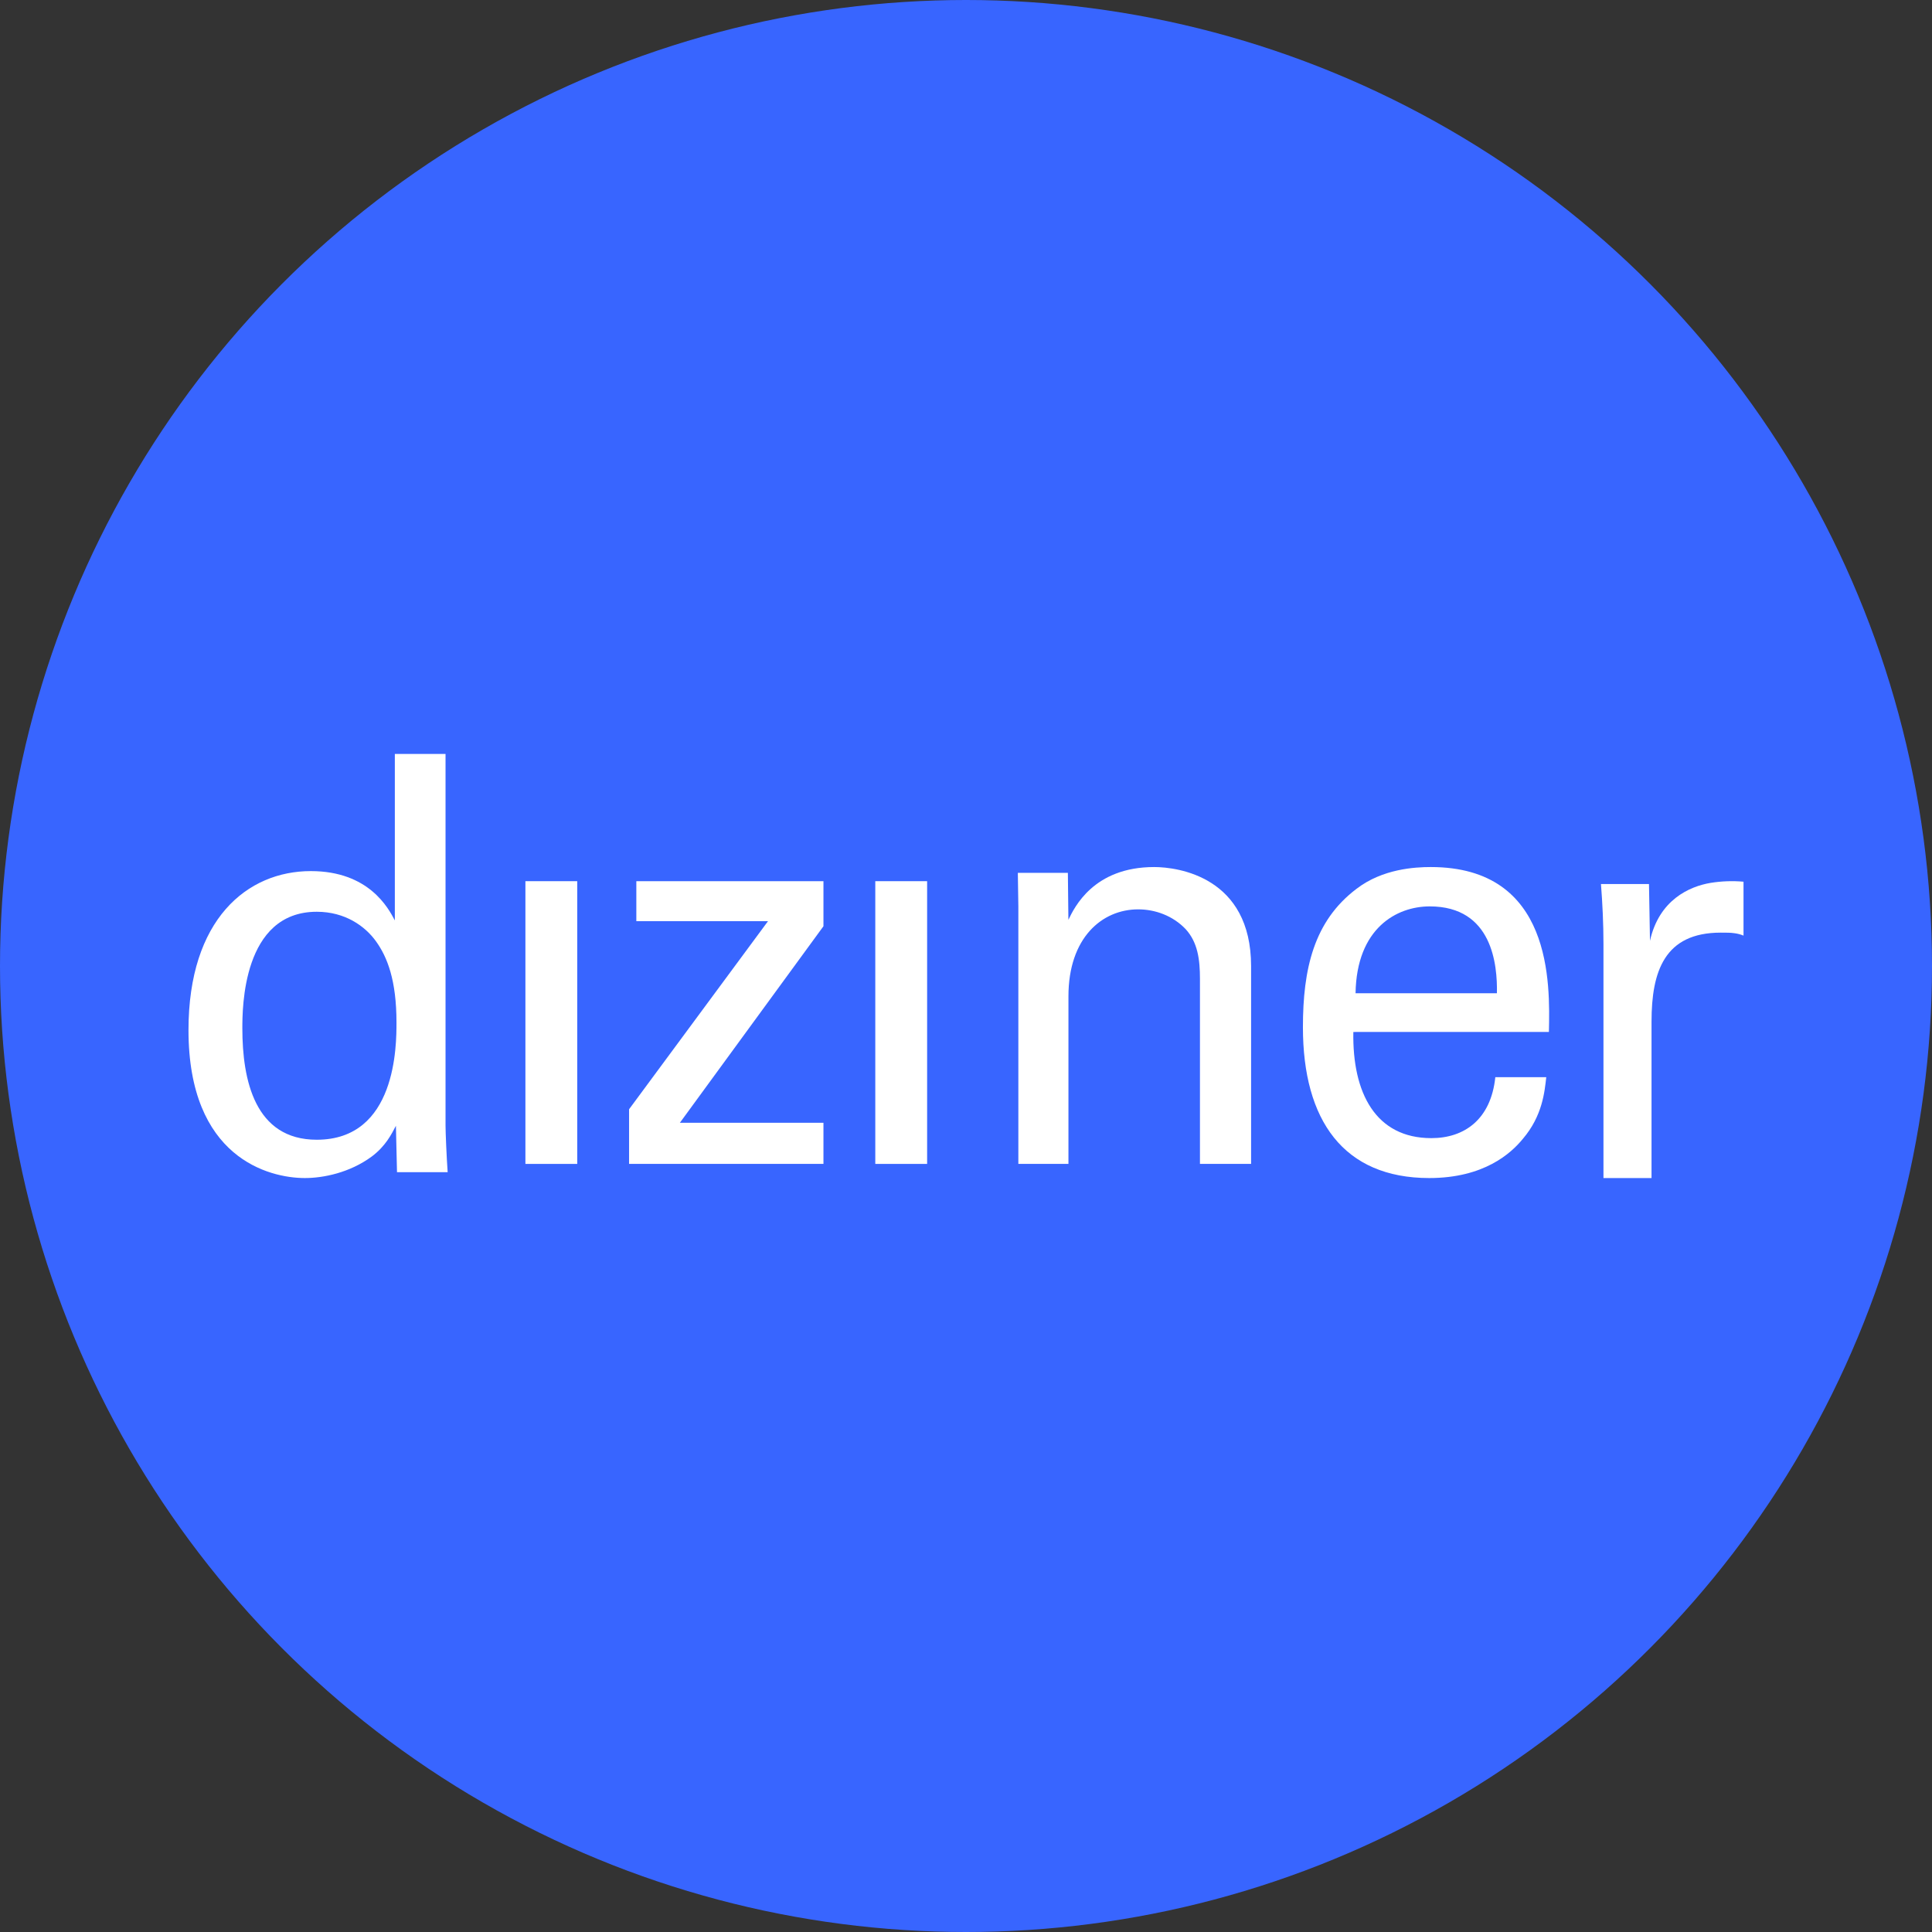
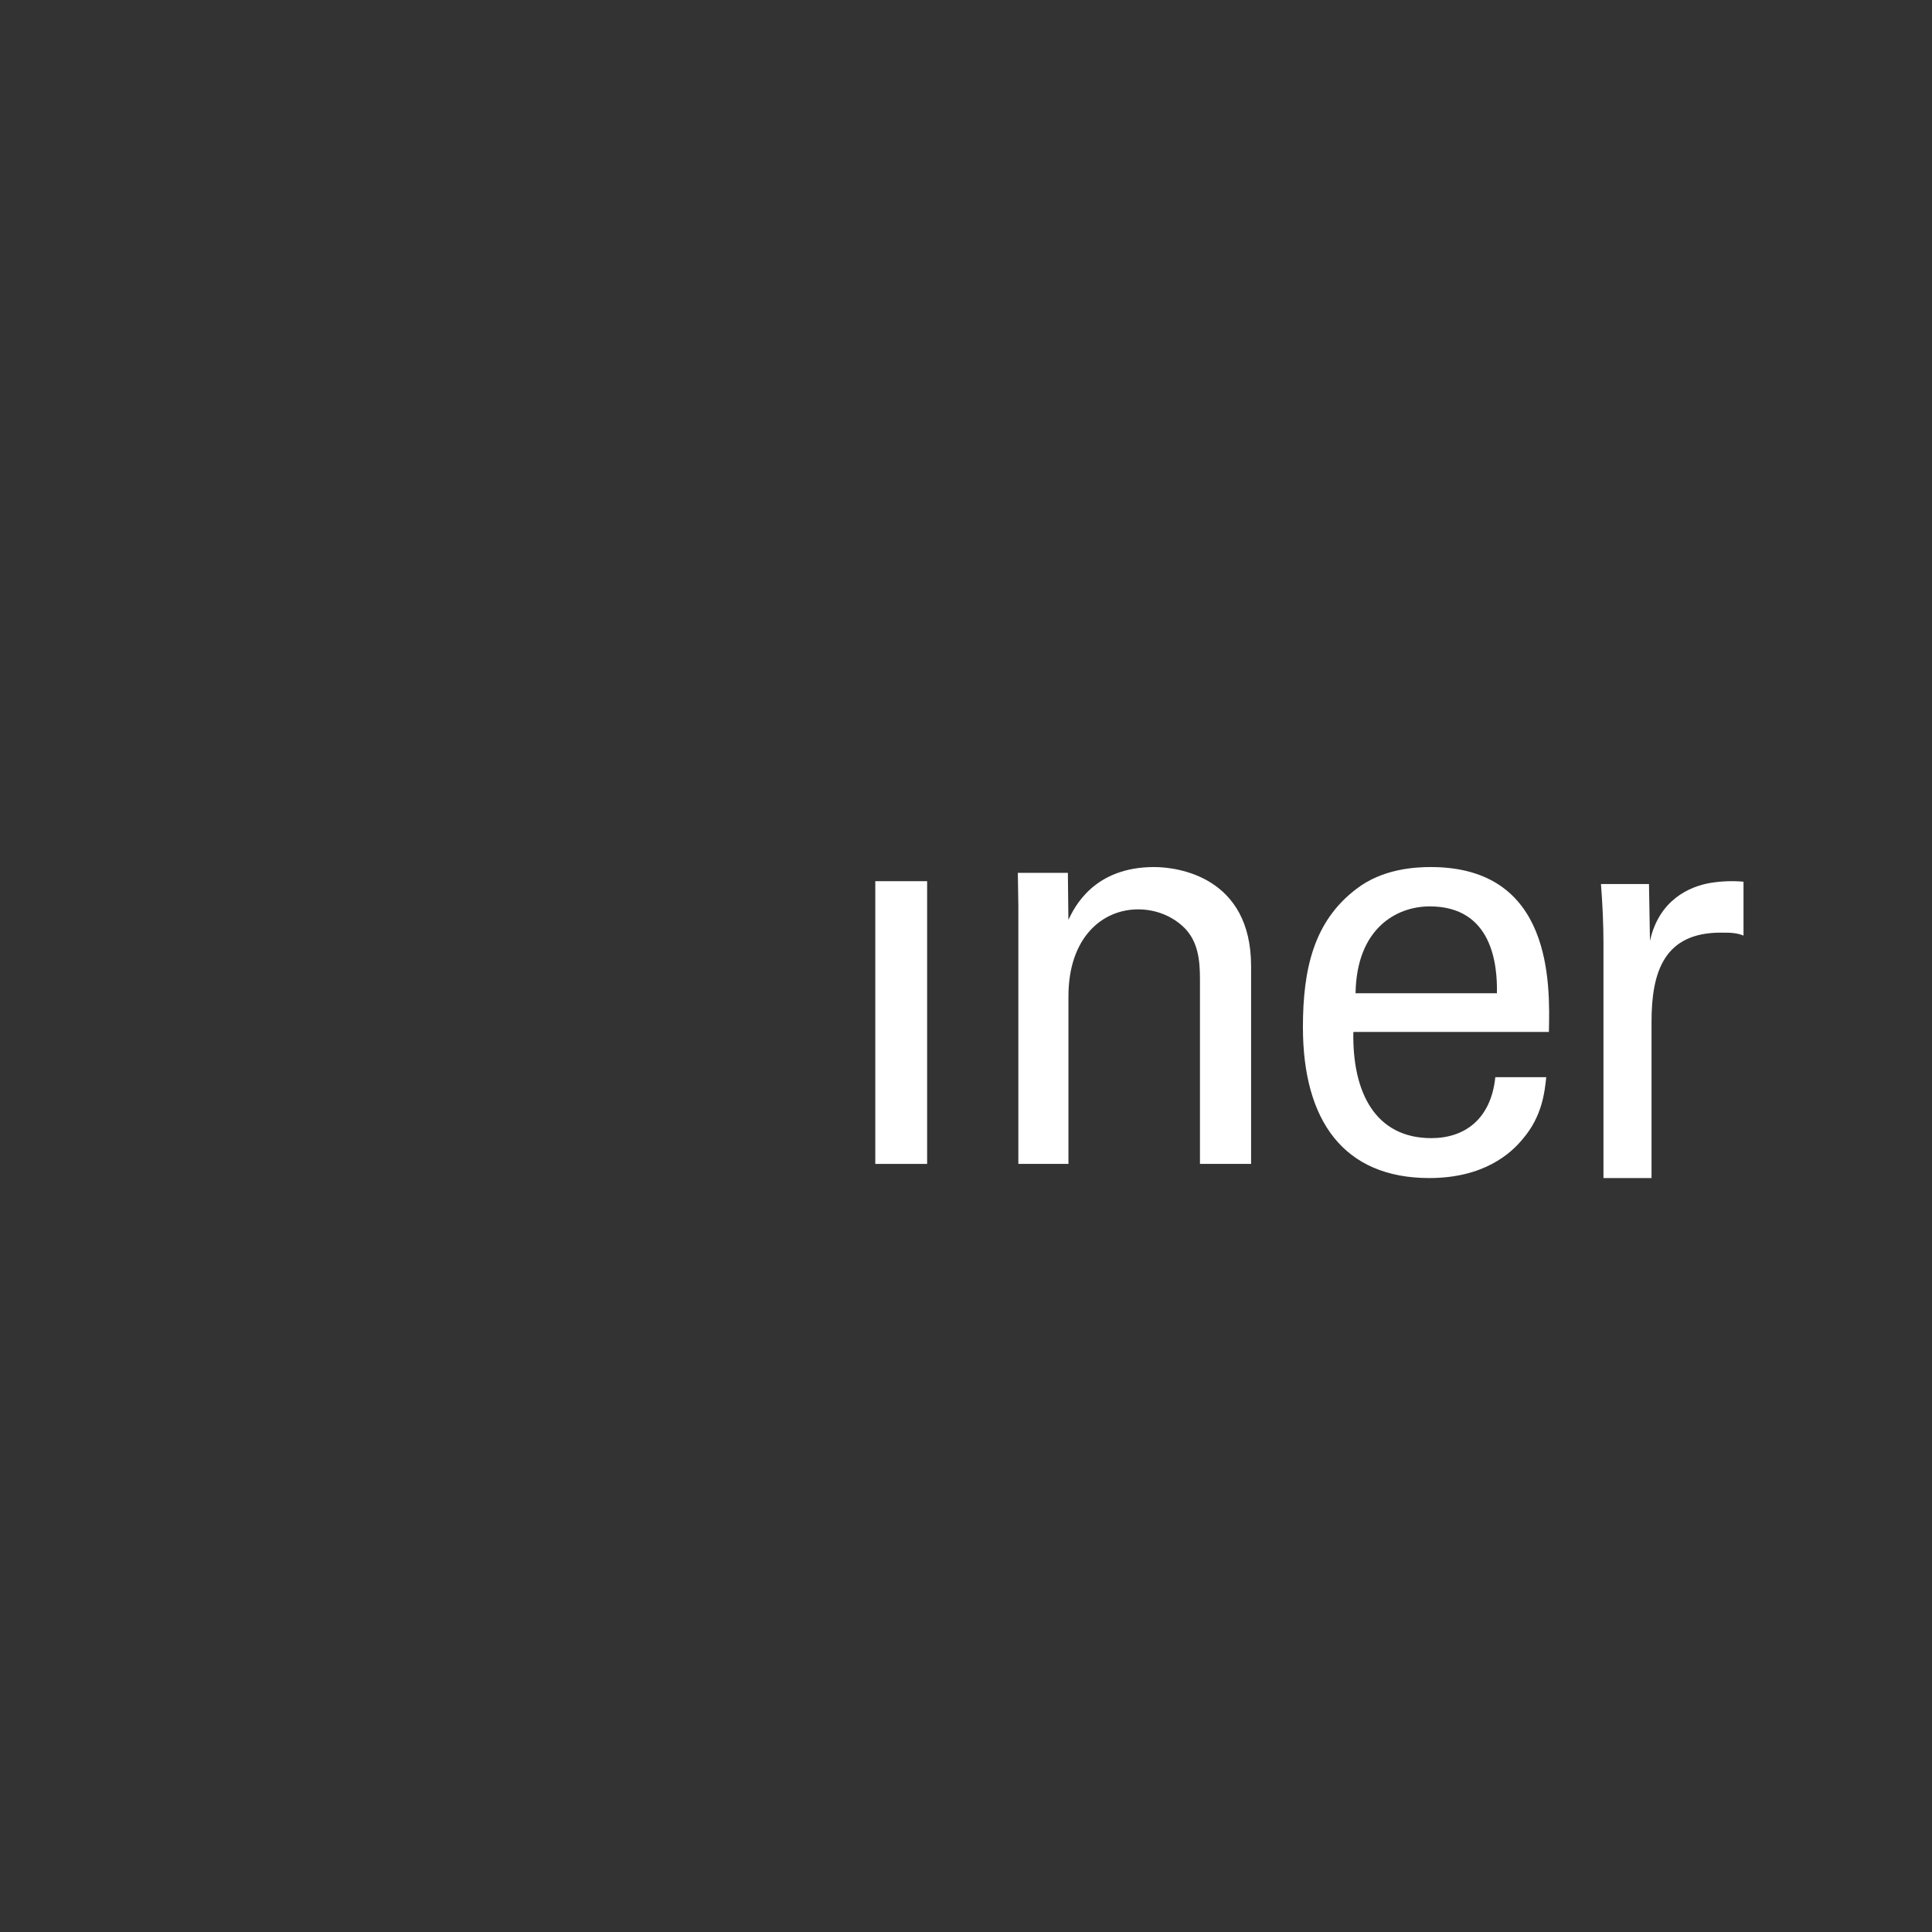
<svg xmlns="http://www.w3.org/2000/svg" width="41px" height="41px" viewBox="0 0 41 41">
  <rect x="0" y="0" width="41" height="41" fill="#333333" stroke="none" />
  <title>Group 10</title>
  <g id="Hero-Templates" stroke="none" stroke-width="1" fill="none" fill-rule="evenodd">
    <g id="Group-10">
-       <circle id="Oval-Copy" fill="#3865FF" cx="20.5" cy="20.5" r="20.5" />
      <g id="logo-diziner-2-copy-2" transform="translate(4, 16)" fill="#FFFFFF" fill-rule="nonzero">
        <g id="logo-diziner">
-           <path d="M3.979,3.976 C3.75,3.657 3.327,3.349 2.722,3.349 C1.143,3.349 1.143,5.405 1.143,5.823 C1.143,6.919 1.407,8.187 2.722,8.187 C4.414,8.187 4.414,6.18 4.414,5.7 C4.414,4.801 4.219,4.309 3.979,3.976 M4.379,0 L5.455,0 L5.455,7.891 C5.455,8.027 5.477,8.556 5.5,8.876 L4.425,8.876 L4.402,7.891 C4.311,8.064 4.185,8.322 3.888,8.544 C3.419,8.889 2.859,9 2.47,9 C1.704,9 0,8.568 0,5.86 C0,3.509 1.246,2.486 2.596,2.486 C3.83,2.486 4.243,3.274 4.379,3.533 L4.379,0 Z" id="Shape" />
-           <rect id="Rectangle" x="7.15" y="2.7" width="1.1" height="6" />
-           <polygon id="Path" points="9.504 2.7 9.504 3.549 12.298 3.549 9.35 7.54 9.35 8.7 13.475 8.7 13.475 7.827 10.428 7.827 13.475 3.656 13.475 2.7" />
          <rect id="Rectangle" x="14.575" y="2.7" width="1.1" height="6" />
          <path d="M17.611,3.236 L17.6,2.523 L18.662,2.523 L18.673,3.52 C18.798,3.261 19.205,2.4 20.493,2.4 C21.001,2.4 22.55,2.611 22.55,4.504 L22.55,8.7 L21.465,8.7 L21.465,4.775 C21.465,4.368 21.42,3.999 21.16,3.716 C20.889,3.433 20.516,3.298 20.154,3.298 C19.386,3.298 18.674,3.901 18.674,5.144 L18.674,8.7 L17.611,8.7 L17.611,3.236 Z" id="Path" />
          <path d="M27.767,5.078 C27.778,4.481 27.675,3.235 26.341,3.235 C25.64,3.235 24.789,3.696 24.767,5.078 L27.767,5.078 Z M24.72,5.9 C24.697,7.194 25.193,8.153 26.376,8.153 C27.077,8.153 27.64,7.755 27.733,6.859 L28.814,6.859 C28.779,7.17 28.733,7.68 28.319,8.166 C28.066,8.477 27.491,9 26.33,9 C24.513,8.999 23.65,7.778 23.65,5.799 C23.65,4.566 23.88,3.546 24.789,2.861 C25.34,2.437 26.03,2.4 26.363,2.4 C28.95,2.4 28.893,4.878 28.87,5.899 L24.72,5.9 Z" id="Shape" />
          <path d="M30.028,4.029 C30.028,3.607 30.007,3.171 29.975,2.761 L30.994,2.761 L31.015,3.966 C31.208,3.097 31.852,2.811 32.302,2.736 C32.533,2.699 32.767,2.69 33,2.711 L33,3.855 C32.937,3.829 32.872,3.812 32.806,3.804 C32.73,3.792 32.634,3.792 32.516,3.792 C31.325,3.792 31.048,4.612 31.048,5.681 L31.048,9 L30.028,9 L30.028,4.029 Z" id="Path" />
        </g>
      </g>
    </g>
  </g>
</svg>